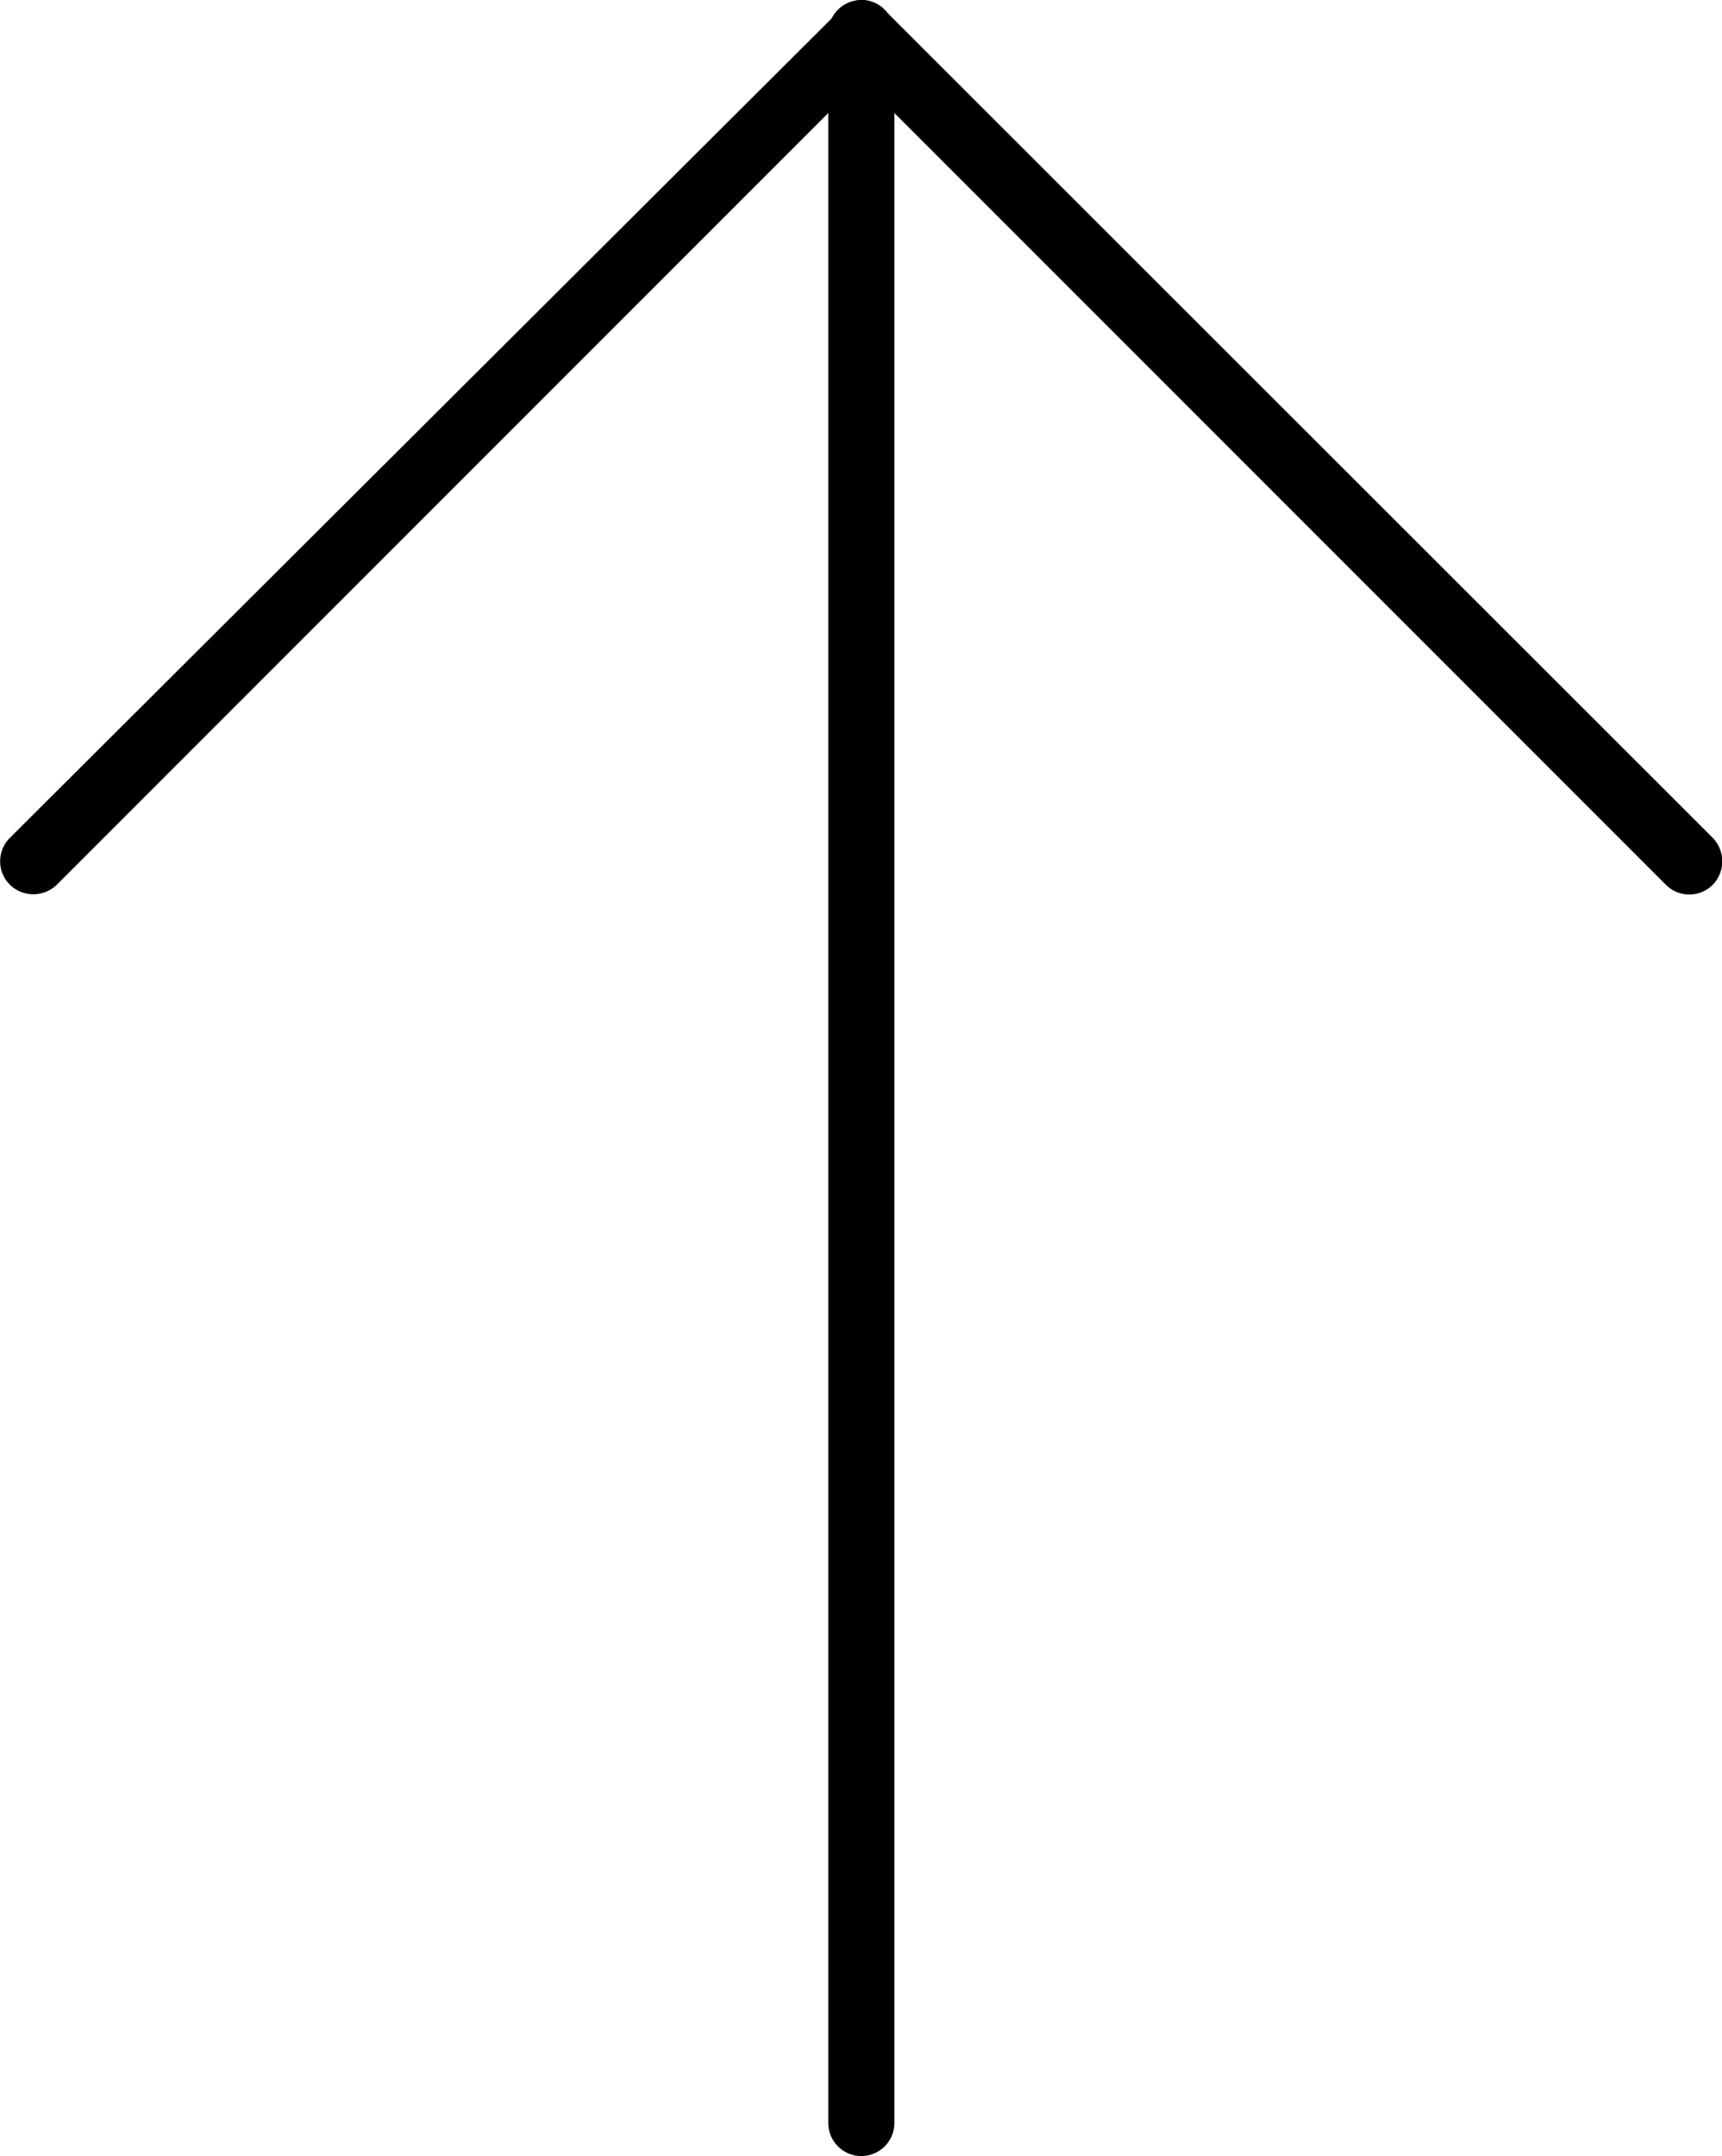
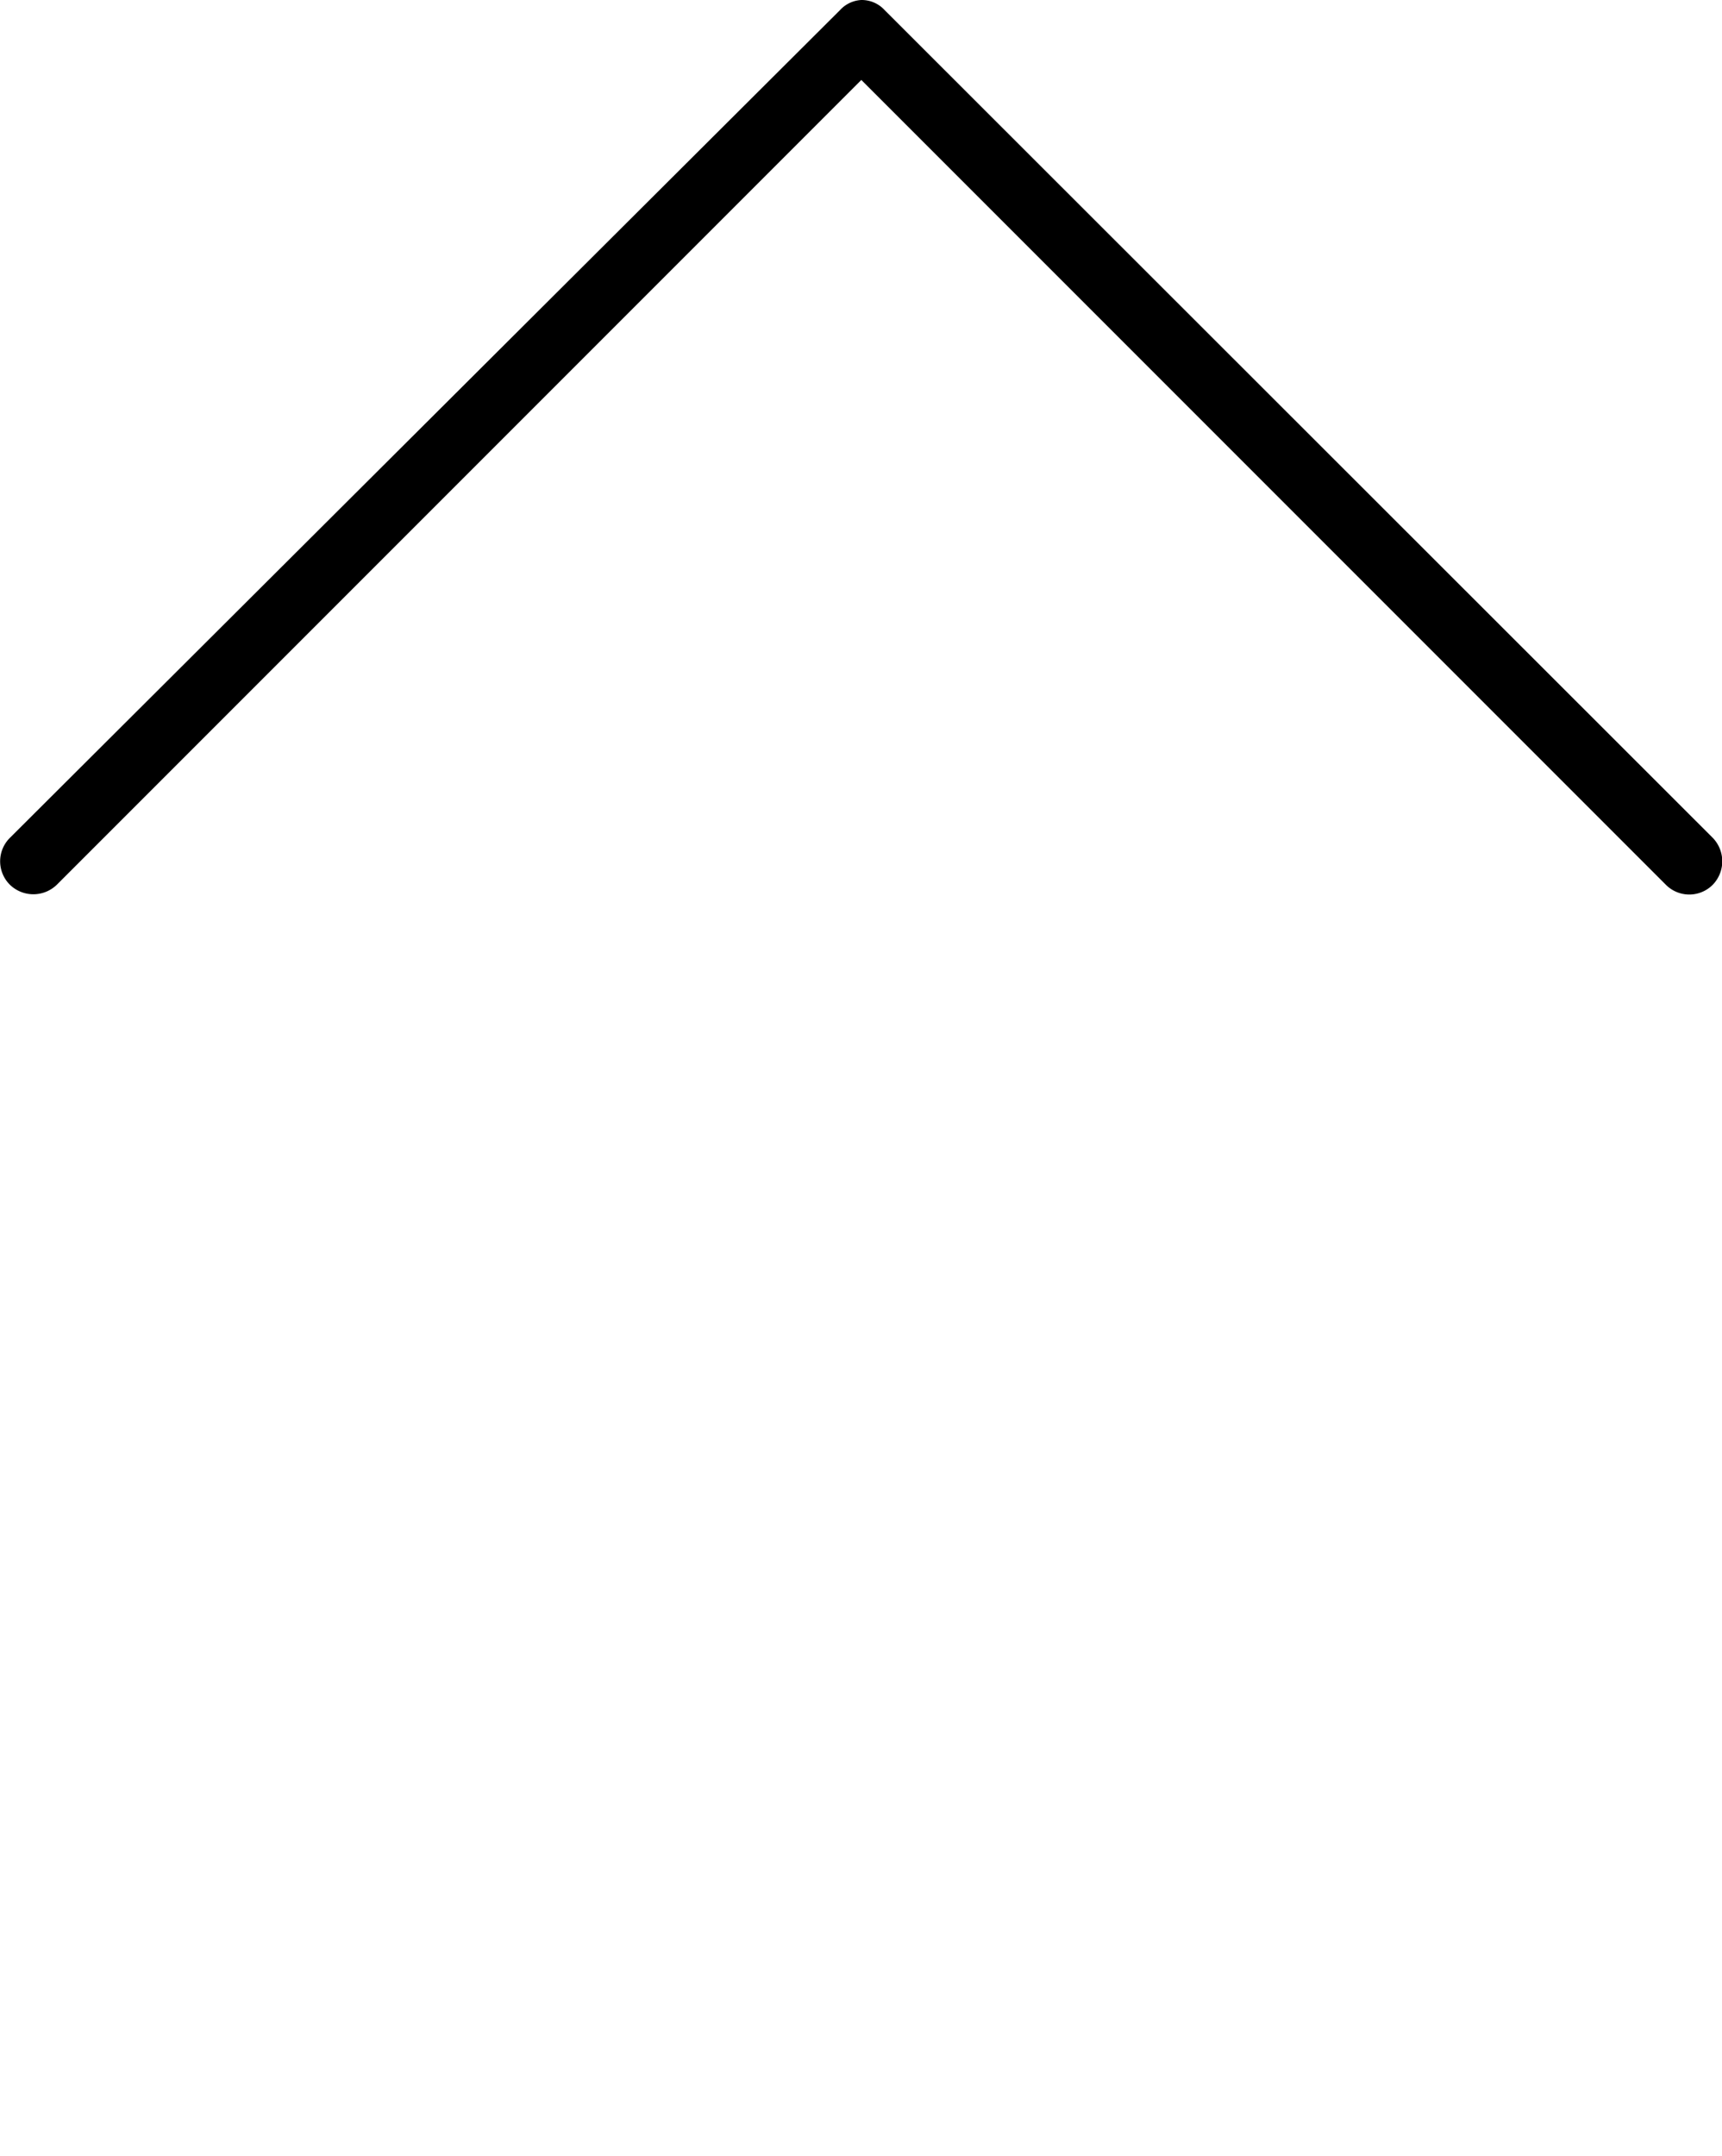
<svg xmlns="http://www.w3.org/2000/svg" id="Capa_1" data-name="Capa 1" viewBox="0 0 26.07 32.63">
  <title>top</title>
-   <path d="M16.32,0a.5.5,0,0,1,.5.5V32.13a.5.5,0,0,1-.5.5.5.5,0,0,1-.5-.5V.5A.5.5,0,0,1,16.32,0Z" transform="translate(-3.28)" />
  <path d="M16.32,0h0a.47.47,0,0,1,.35.15L29.21,12.68a.51.51,0,0,1,0,.71.5.5,0,0,1-.71,0L16.32,1.21,4.14,13.39a.51.51,0,0,1-.71,0,.5.5,0,0,1,0-.71L16,.15A.47.47,0,0,1,16.32,0Z" transform="translate(-3.28)" />
</svg>